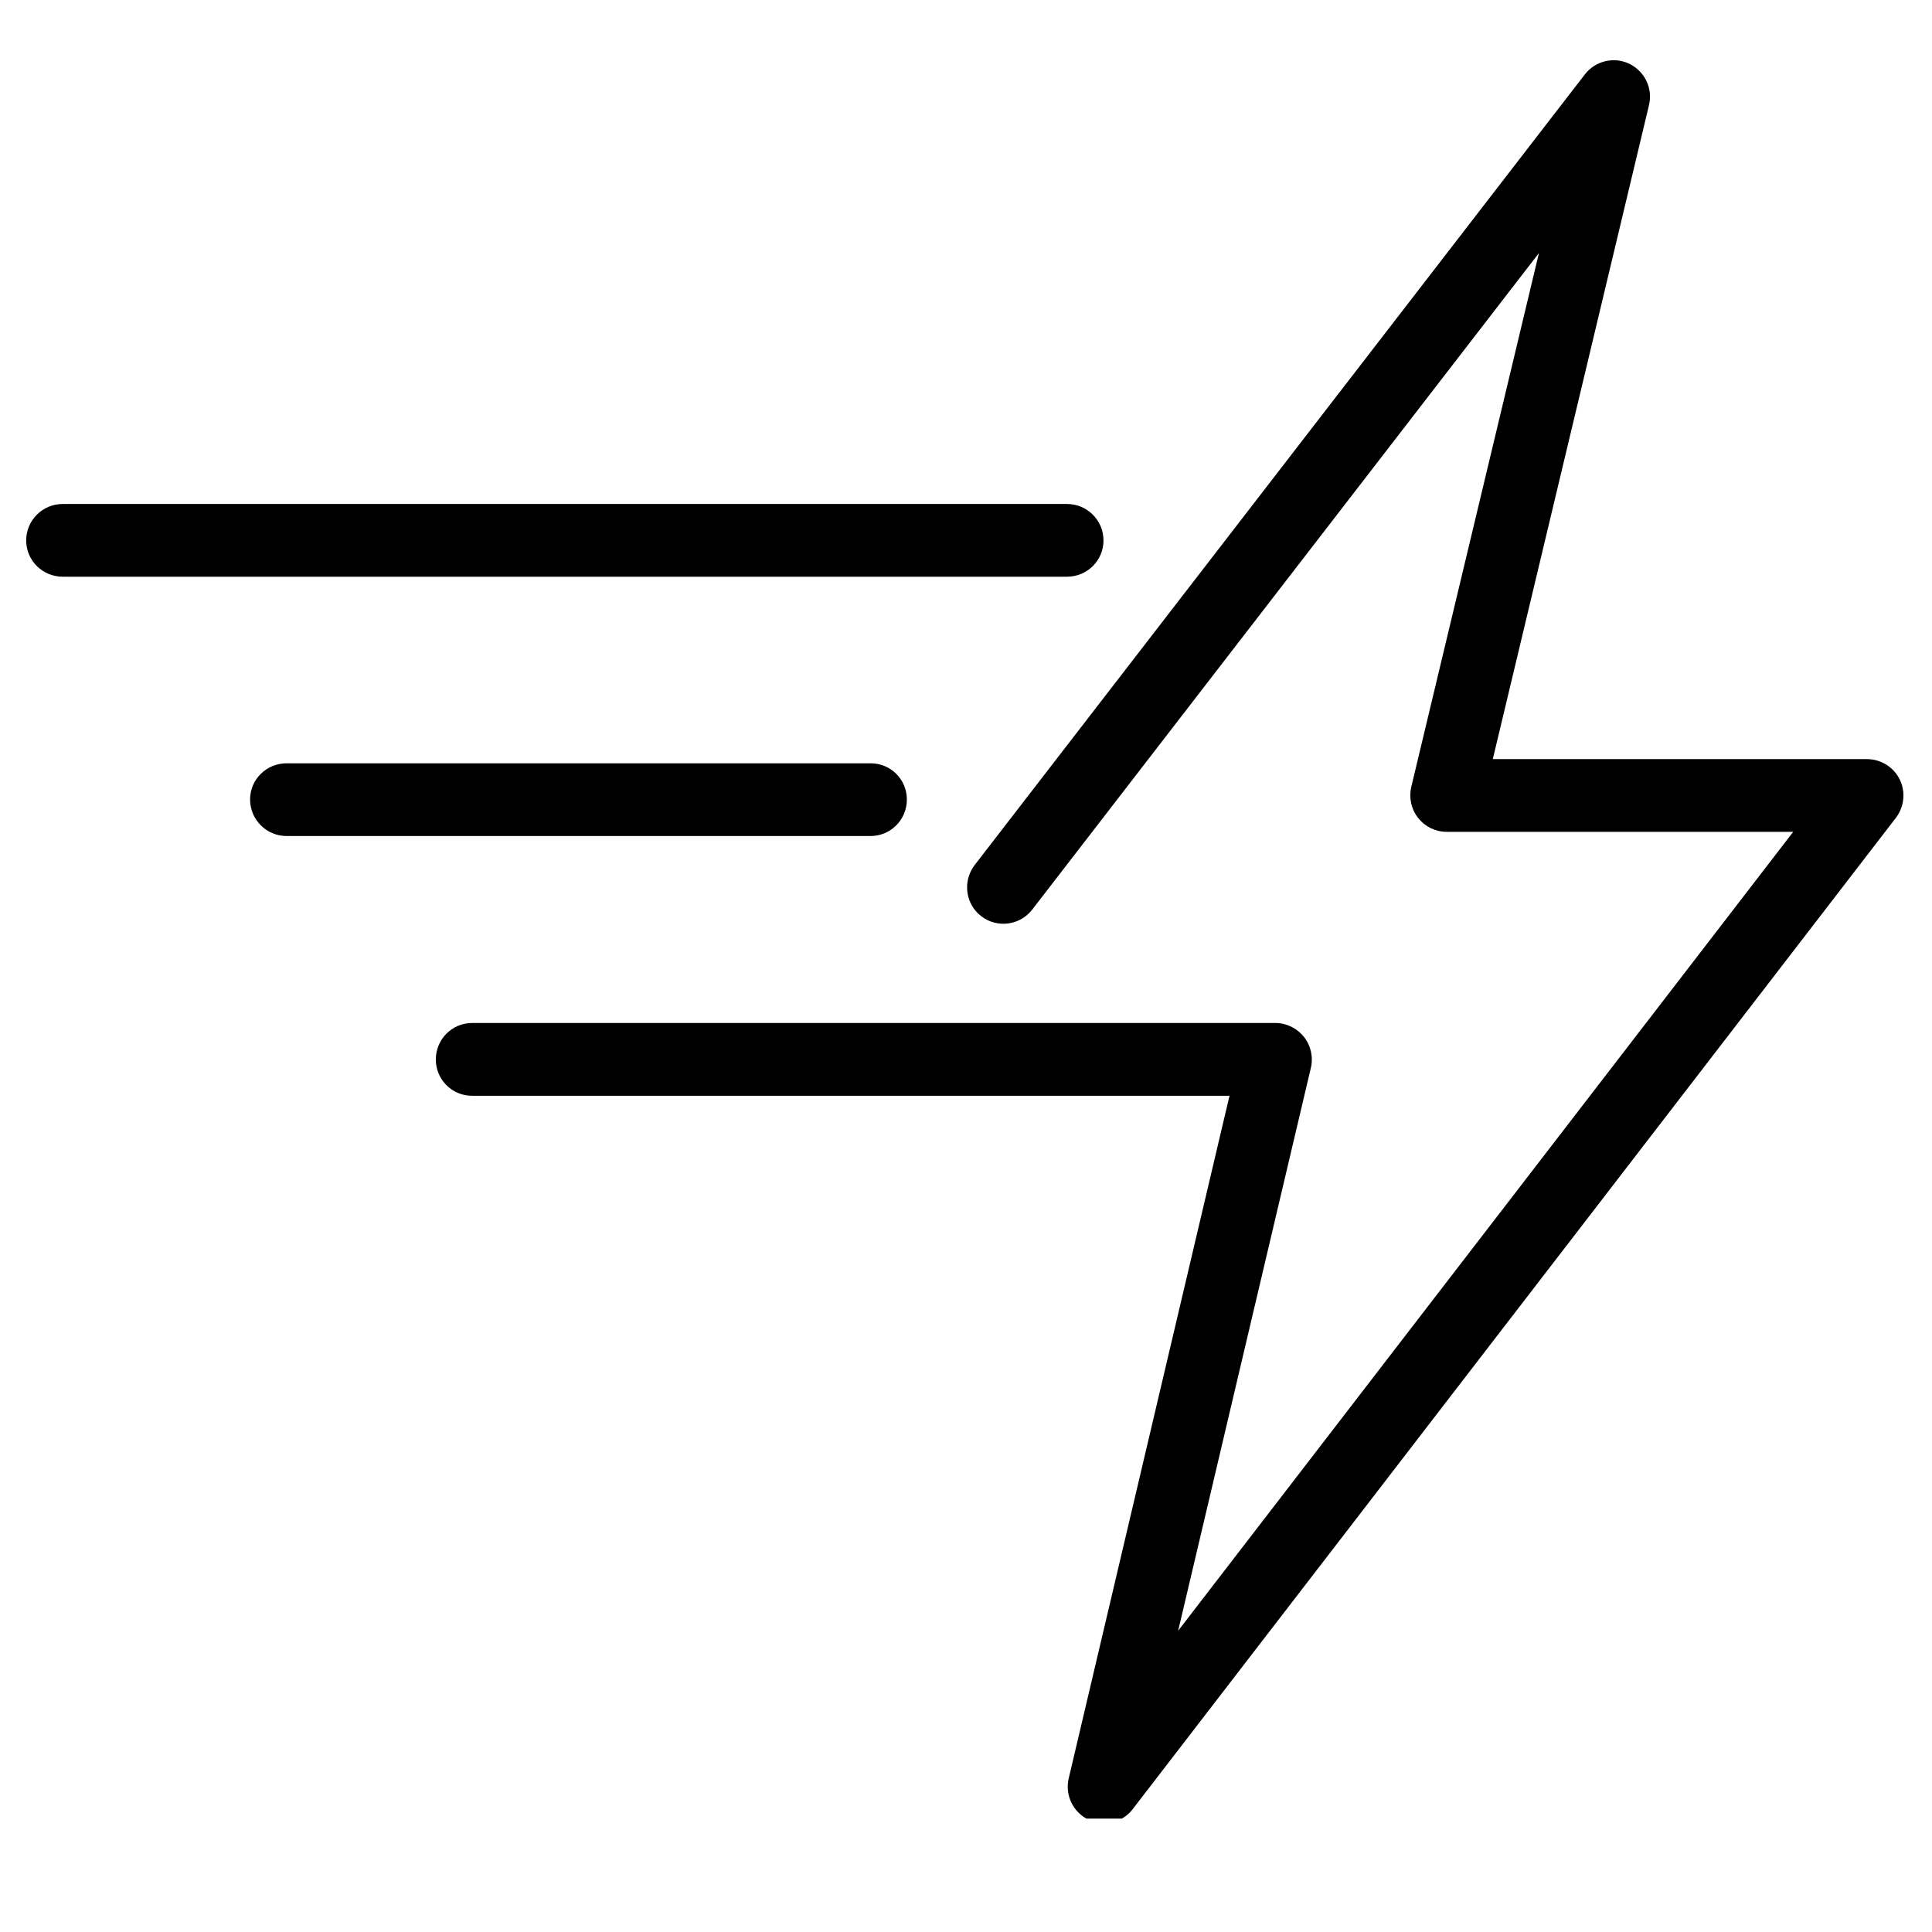
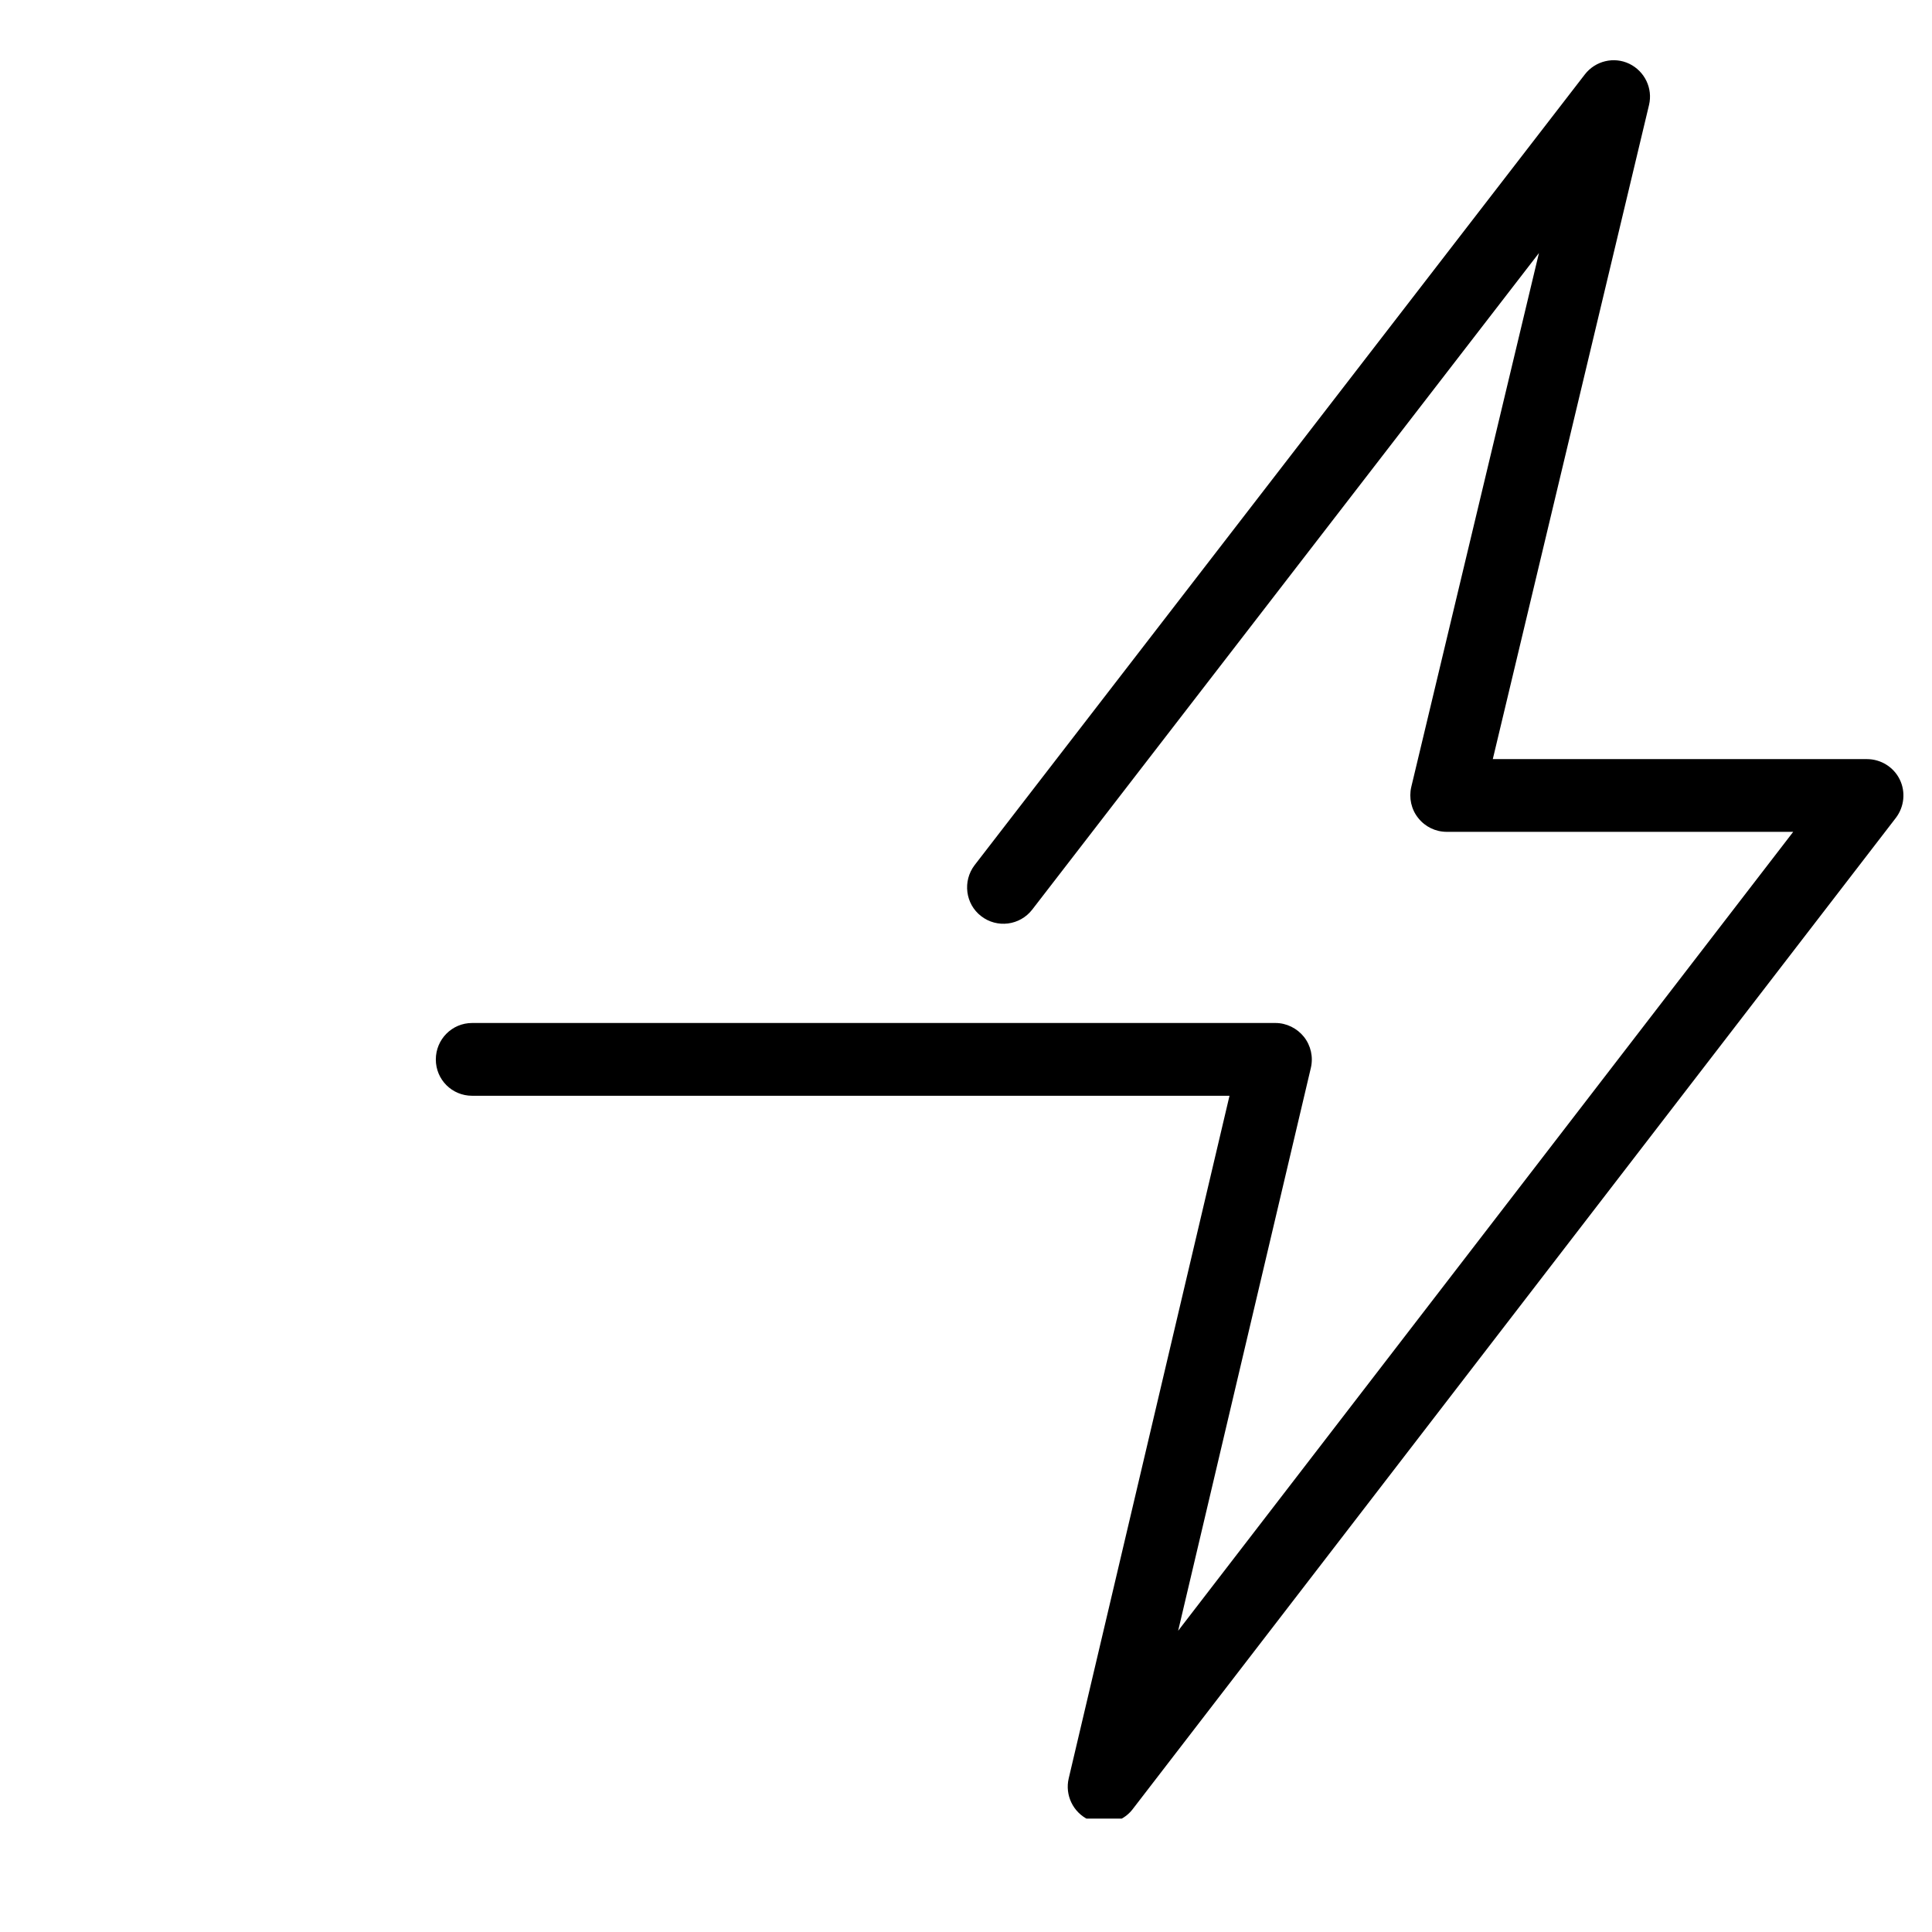
<svg xmlns="http://www.w3.org/2000/svg" width="48" zoomAndPan="magnify" viewBox="0 0 36 36" height="48" preserveAspectRatio="xMidYMid meet" version="1.0">
  <defs>
    <clipPath id="c34f57fbb4">
      <path d="M 0.488 9 L 21 9 L 21 11 L 0.488 11 Z M 0.488 9 " clip-rule="nonzero" />
    </clipPath>
    <clipPath id="c7e1121ce8">
      <path d="M 8 1.051 L 35.512 1.051 L 35.512 33.887 L 8 33.887 Z M 8 1.051 " clip-rule="nonzero" />
    </clipPath>
    <clipPath id="3b2e881ae0">
-       <path d="M 17 22 L 27 22 L 27 35.027 L 17 35.027 Z M 17 22 " clip-rule="nonzero" />
-     </clipPath>
+       </clipPath>
  </defs>
  <g clip-path="url(#c34f57fbb4)">
-     <path fill="#000000" d="M 20.562 10.07 C 20.562 9.695 20.258 9.391 19.883 9.391 L 1.168 9.391 C 0.793 9.391 0.488 9.695 0.488 10.07 C 0.488 10.445 0.793 10.746 1.168 10.746 L 19.883 10.746 C 20.258 10.746 20.562 10.445 20.562 10.07 Z M 20.562 10.07 " fill-opacity="1" fill-rule="nonzero" />
-   </g>
-   <path fill="#000000" d="M 16.898 14.898 C 16.898 14.523 16.598 14.223 16.223 14.223 L 5.34 14.223 C 4.965 14.223 4.66 14.523 4.66 14.898 C 4.66 15.273 4.965 15.578 5.34 15.578 L 16.223 15.578 C 16.598 15.578 16.898 15.273 16.898 14.898 Z M 16.898 14.898 " fill-opacity="1" fill-rule="nonzero" />
+     </g>
  <g clip-path="url(#c7e1121ce8)">
    <path fill="#000000" d="M 35.398 14.523 C 35.285 14.293 35.047 14.145 34.789 14.145 L 27.816 14.145 L 30.727 1.957 C 30.801 1.648 30.648 1.328 30.359 1.188 C 30.074 1.051 29.727 1.133 29.531 1.387 L 18.16 16.121 C 17.934 16.418 17.988 16.844 18.281 17.07 C 18.578 17.301 19.004 17.246 19.234 16.949 L 28.676 4.715 L 26.297 14.664 C 26.25 14.867 26.297 15.082 26.426 15.242 C 26.555 15.406 26.75 15.5 26.957 15.5 L 33.414 15.5 L 21.953 30.387 L 24.426 19.898 C 24.473 19.695 24.426 19.484 24.297 19.32 C 24.168 19.16 23.973 19.062 23.766 19.062 L 8.797 19.062 C 8.422 19.062 8.121 19.367 8.121 19.742 C 8.121 20.117 8.422 20.418 8.797 20.418 L 22.91 20.418 L 19.914 33.137 C 19.84 33.449 19.996 33.77 20.281 33.906 C 20.375 33.949 20.477 33.973 20.574 33.973 C 20.777 33.973 20.98 33.879 21.109 33.707 L 35.328 15.238 C 35.484 15.031 35.512 14.754 35.398 14.523 Z M 35.398 14.523 " fill-opacity="1" fill-rule="nonzero" />
  </g>
  <g clip-path="url(#3b2e881ae0)">
-     <path stroke-linecap="butt" transform="matrix(0.12, -0.72, 0.72, 0.12, 20.892, 31.4)" fill="none" stroke-linejoin="miter" d="M -0.001 0.498 L 6.371 0.502 " stroke="#000000" stroke-width="1" stroke-opacity="1" stroke-miterlimit="4" />
-   </g>
+     </g>
</svg>